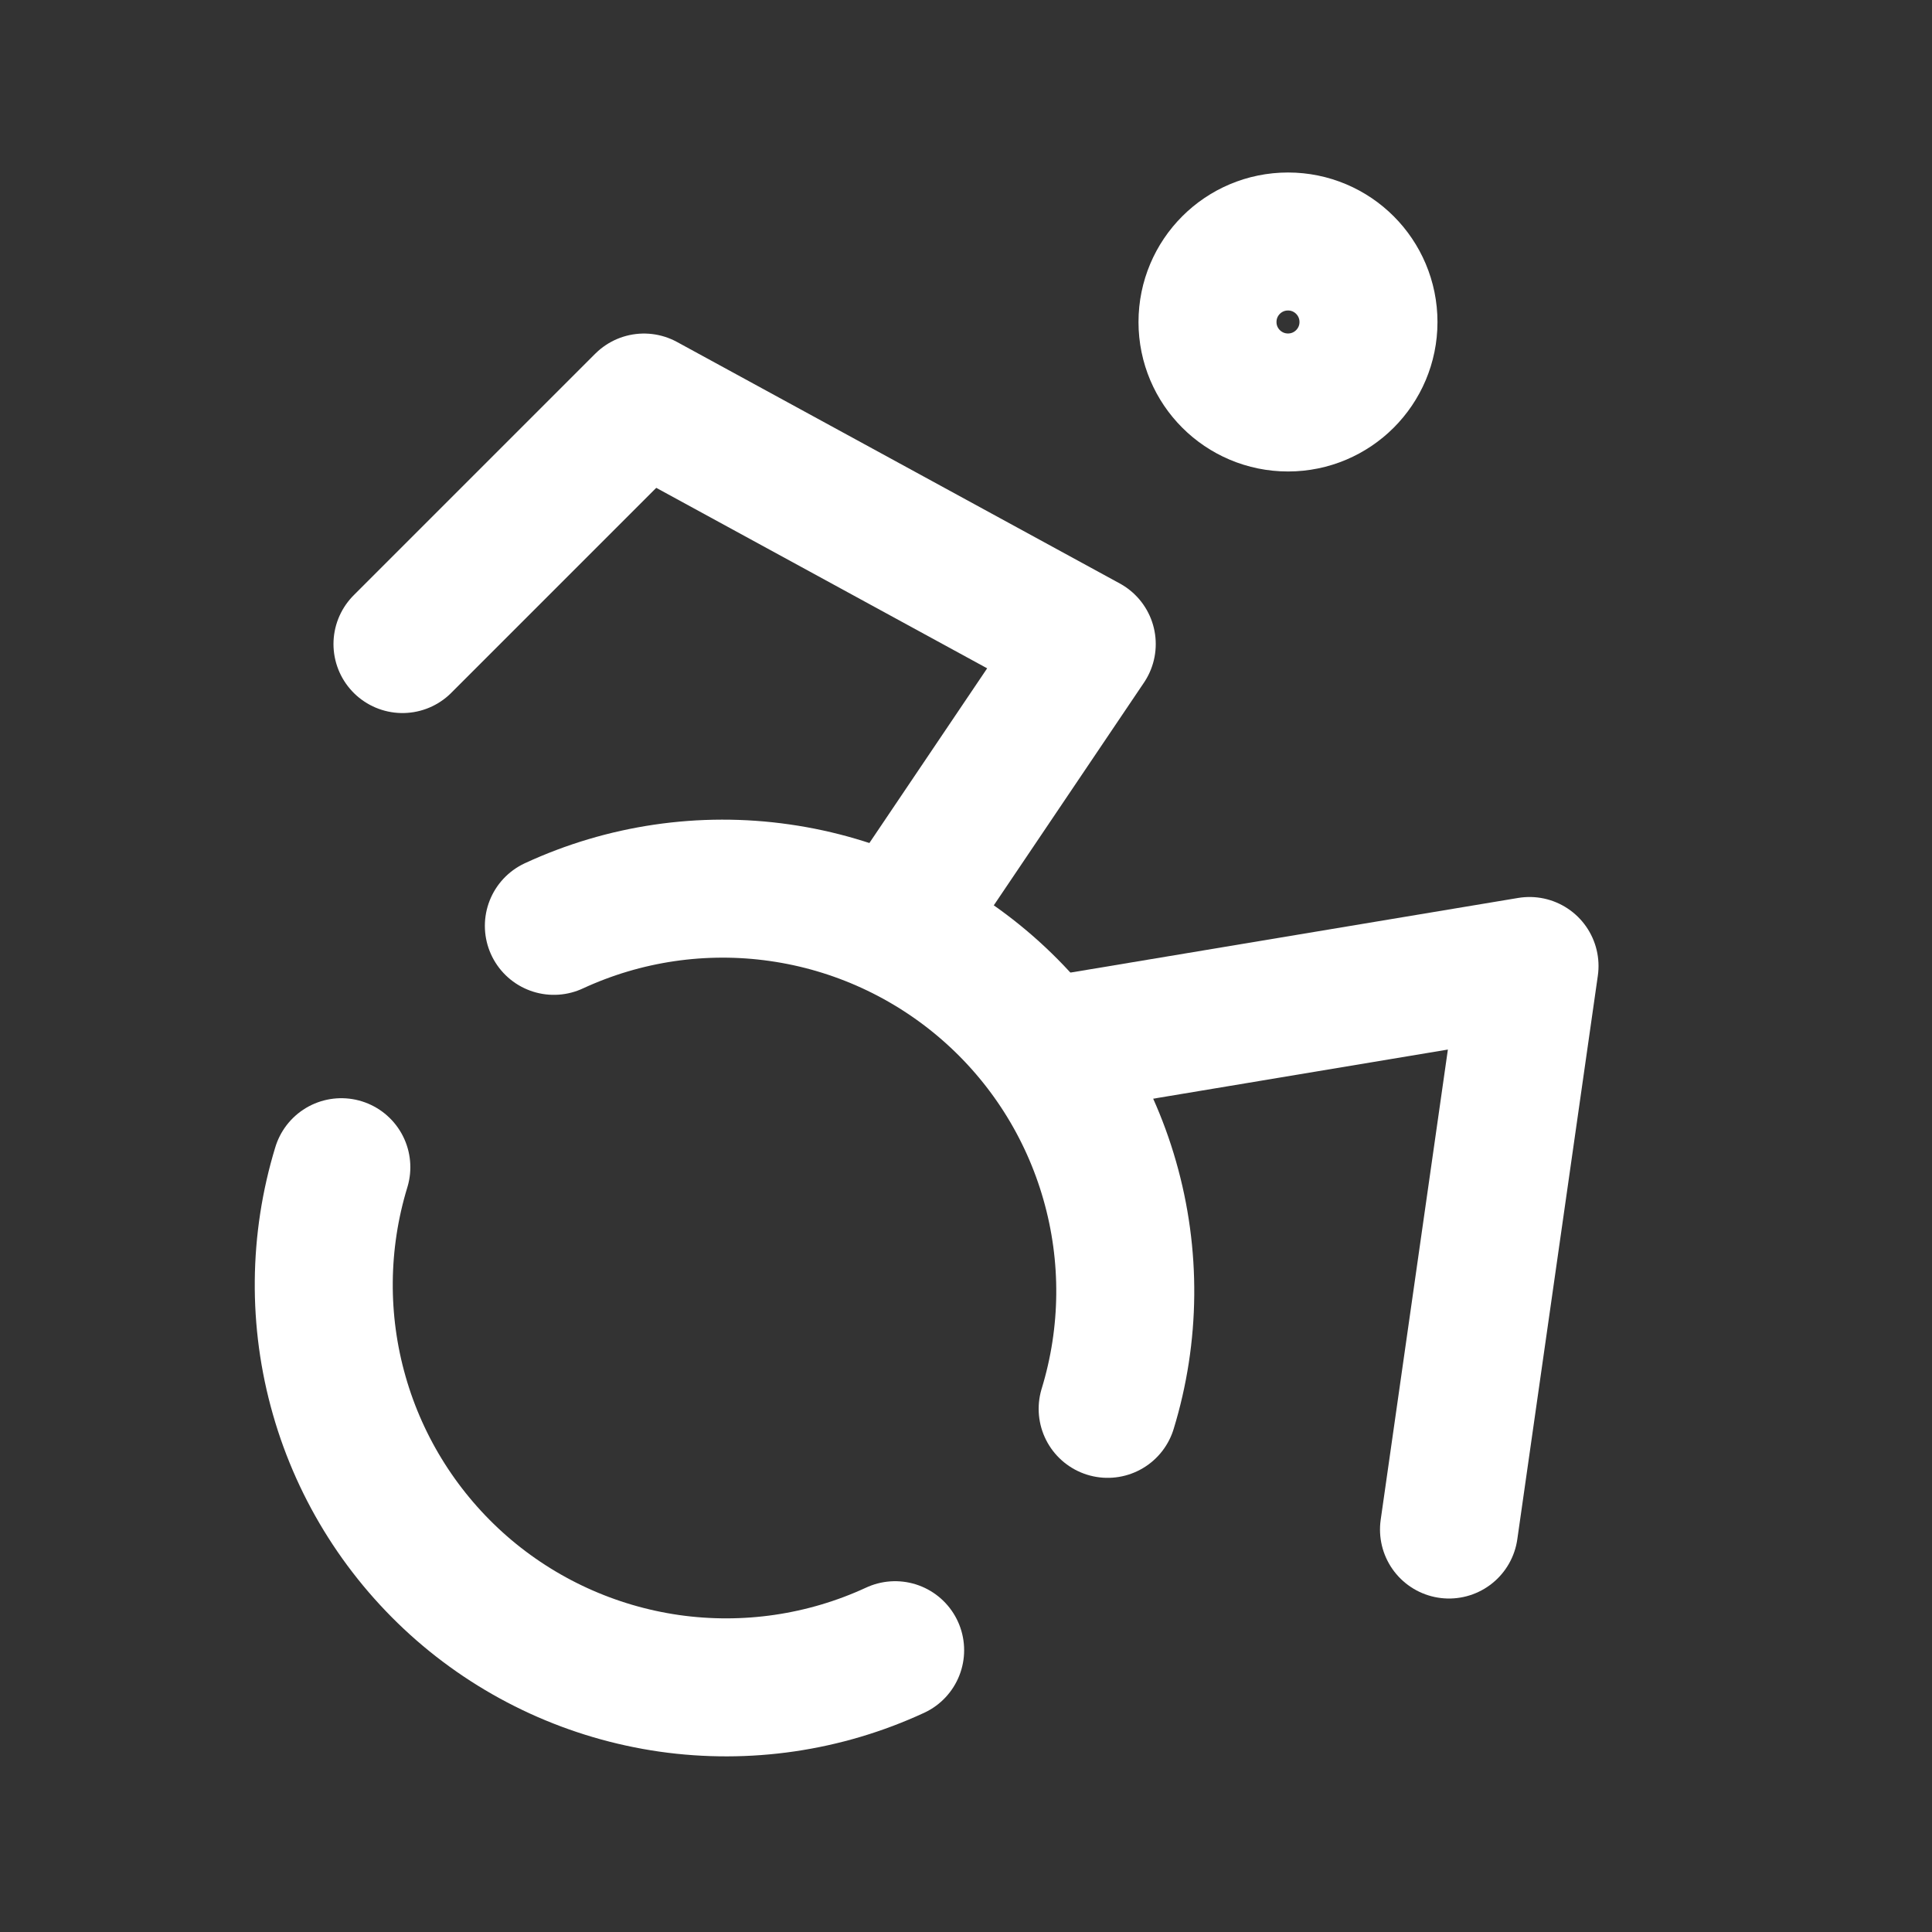
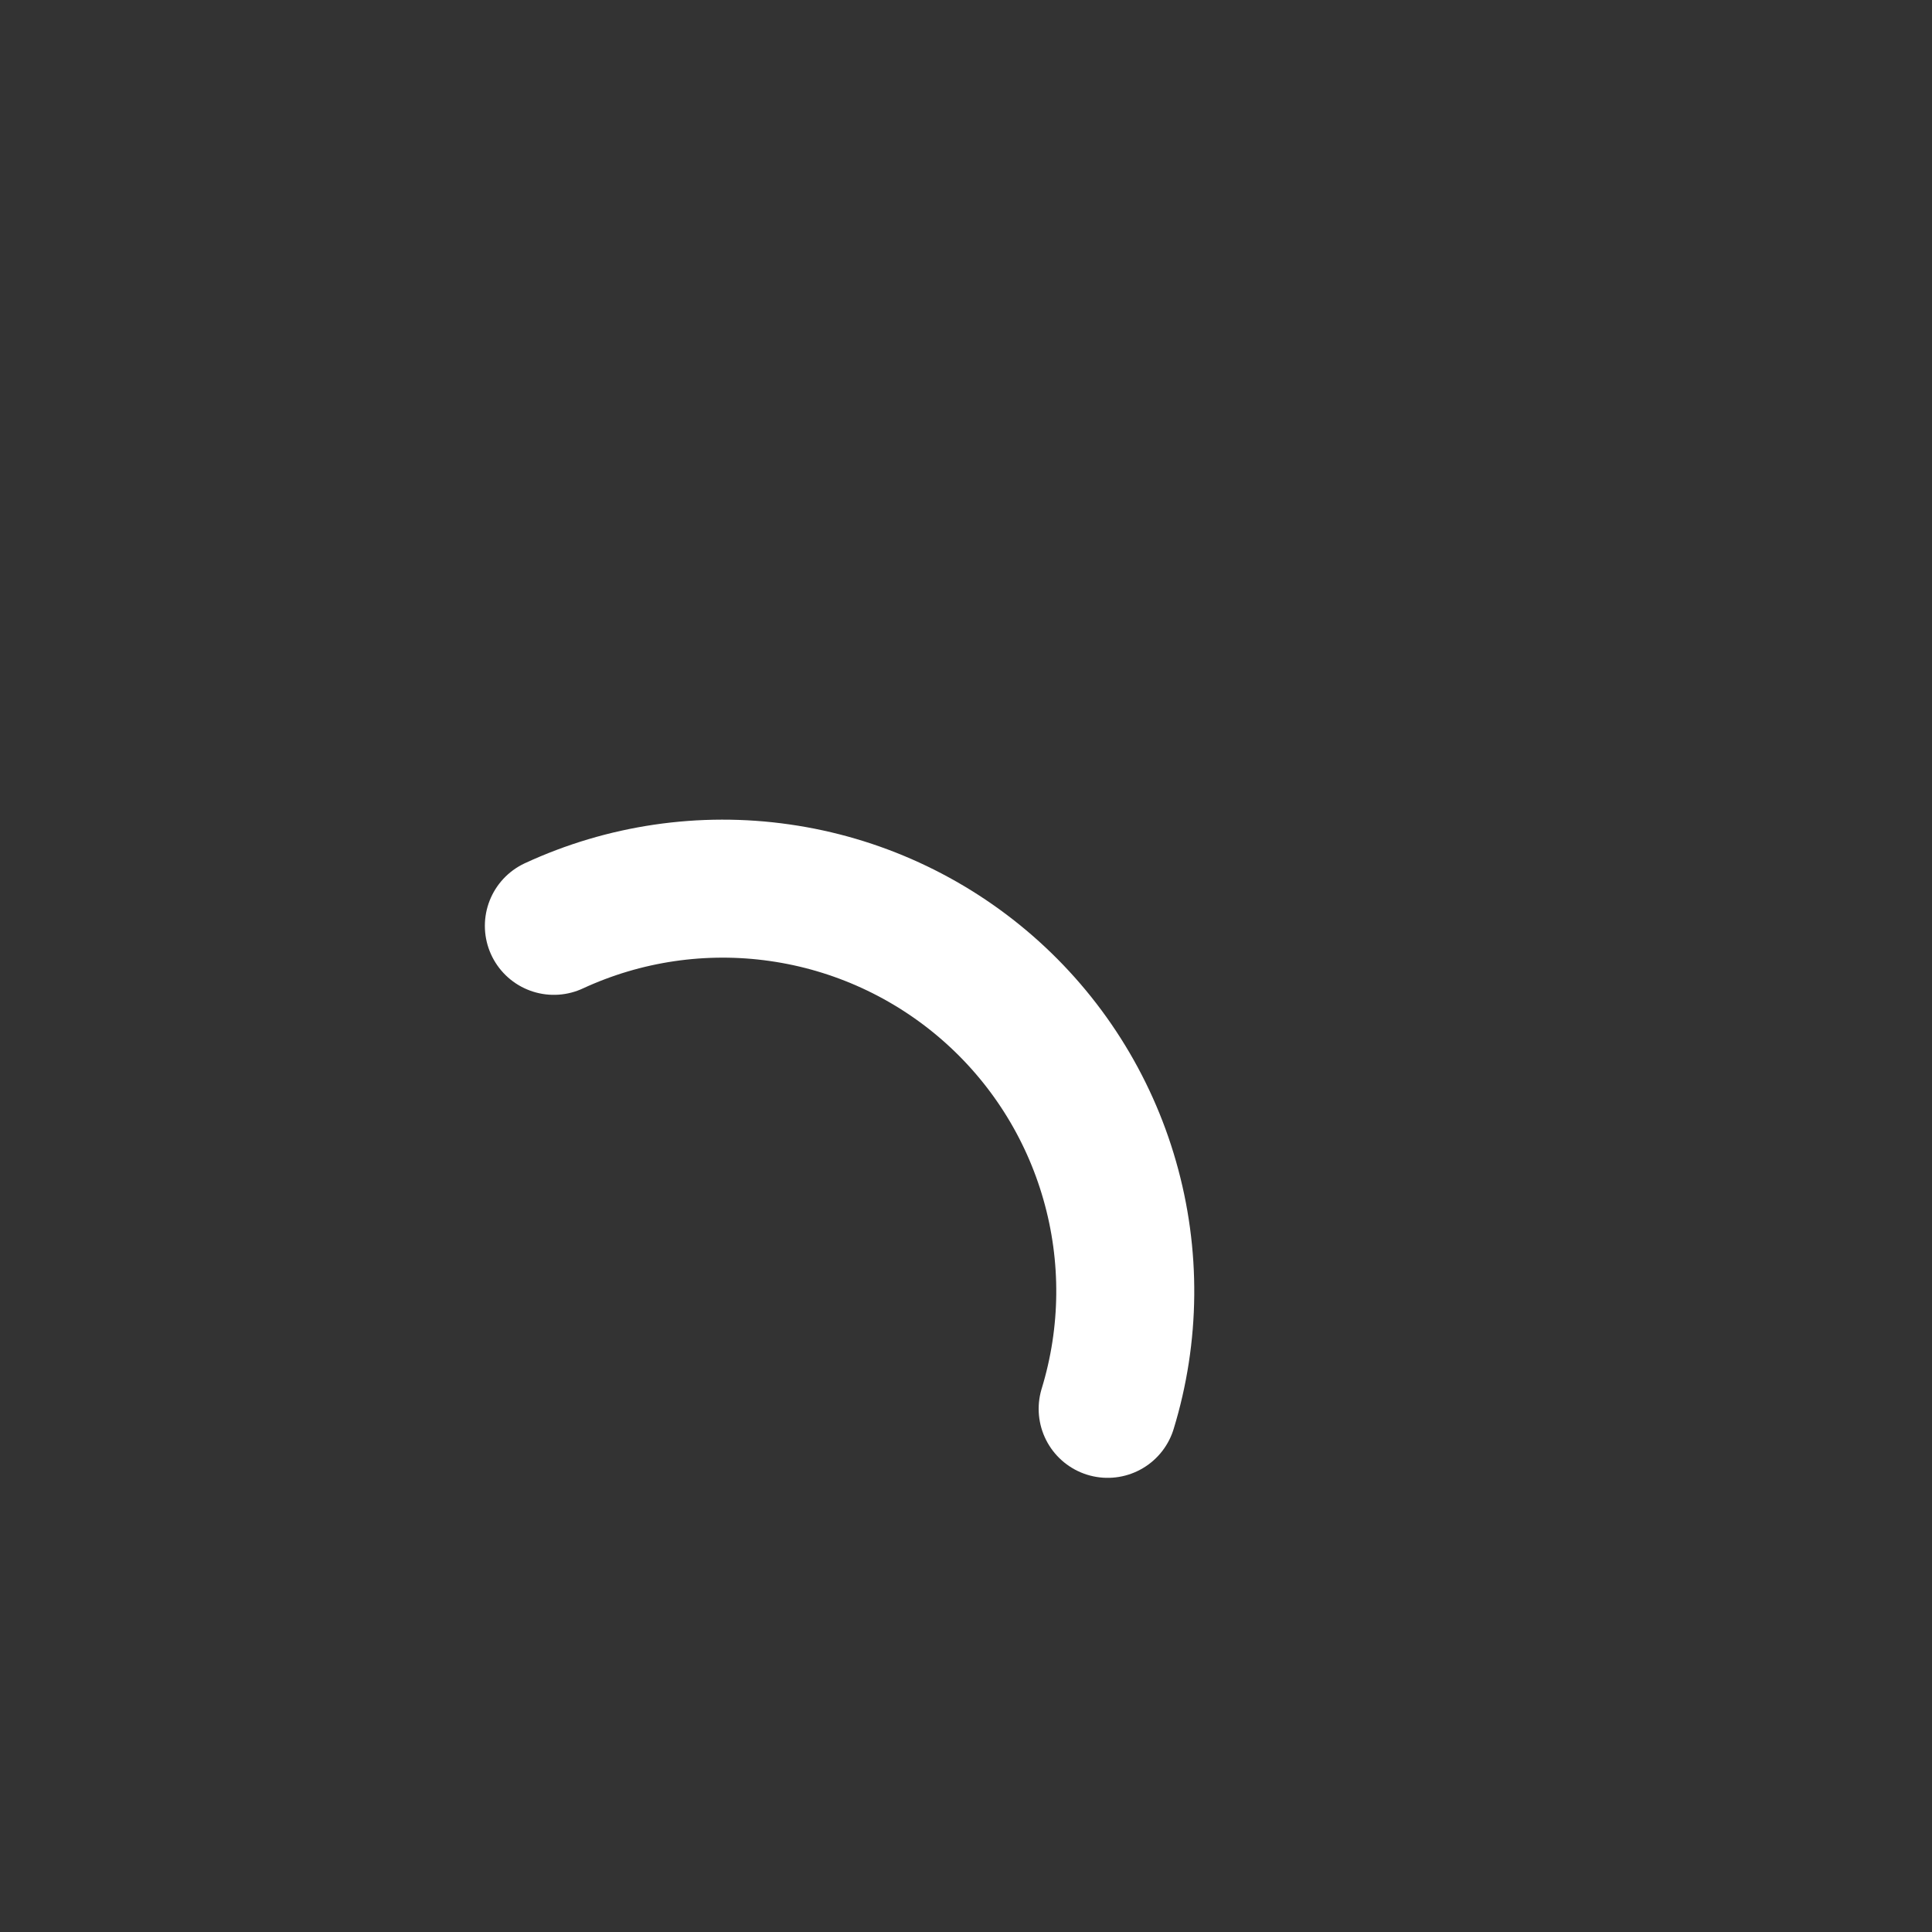
<svg xmlns="http://www.w3.org/2000/svg" width="28" height="28" viewBox="0 0 28 28" fill="none">
  <rect x="0" y="0" width="28" height="28" fill="#333333" stroke="none" />
-   <path d="M18.667 5.833C19.311 5.833 19.833 5.311 19.833 4.667C19.833 4.022 19.311 3.5 18.667 3.5C18.022 3.5 17.5 4.022 17.5 4.667C17.5 5.311 18.022 5.833 18.667 5.833Z" stroke="white" stroke-width="2" stroke-linecap="round" stroke-linejoin="round" />
-   <path d="M21 22.167L22.167 14L15.167 15.167" stroke="white" stroke-width="2" stroke-linecap="round" stroke-linejoin="round" />
-   <path d="M5.833 9.334L9.333 5.834L15.75 9.334L12.997 13.417" stroke="white" stroke-width="2" stroke-linecap="round" stroke-linejoin="round" />
-   <path d="M4.947 16.916C4.618 17.993 4.607 19.142 4.917 20.225C5.226 21.308 5.843 22.277 6.691 23.018C7.54 23.758 8.585 24.236 9.699 24.396C10.814 24.555 11.951 24.389 12.973 23.916" stroke="white" stroke-width="2" stroke-linecap="round" stroke-linejoin="round" />
  <path d="M16.053 20.418C16.383 19.341 16.393 18.191 16.083 17.109C15.774 16.026 15.158 15.056 14.309 14.316C13.46 13.576 12.415 13.097 11.301 12.938C10.186 12.778 9.049 12.945 8.027 13.418" stroke="white" stroke-width="2" stroke-linecap="round" stroke-linejoin="round" />
</svg>